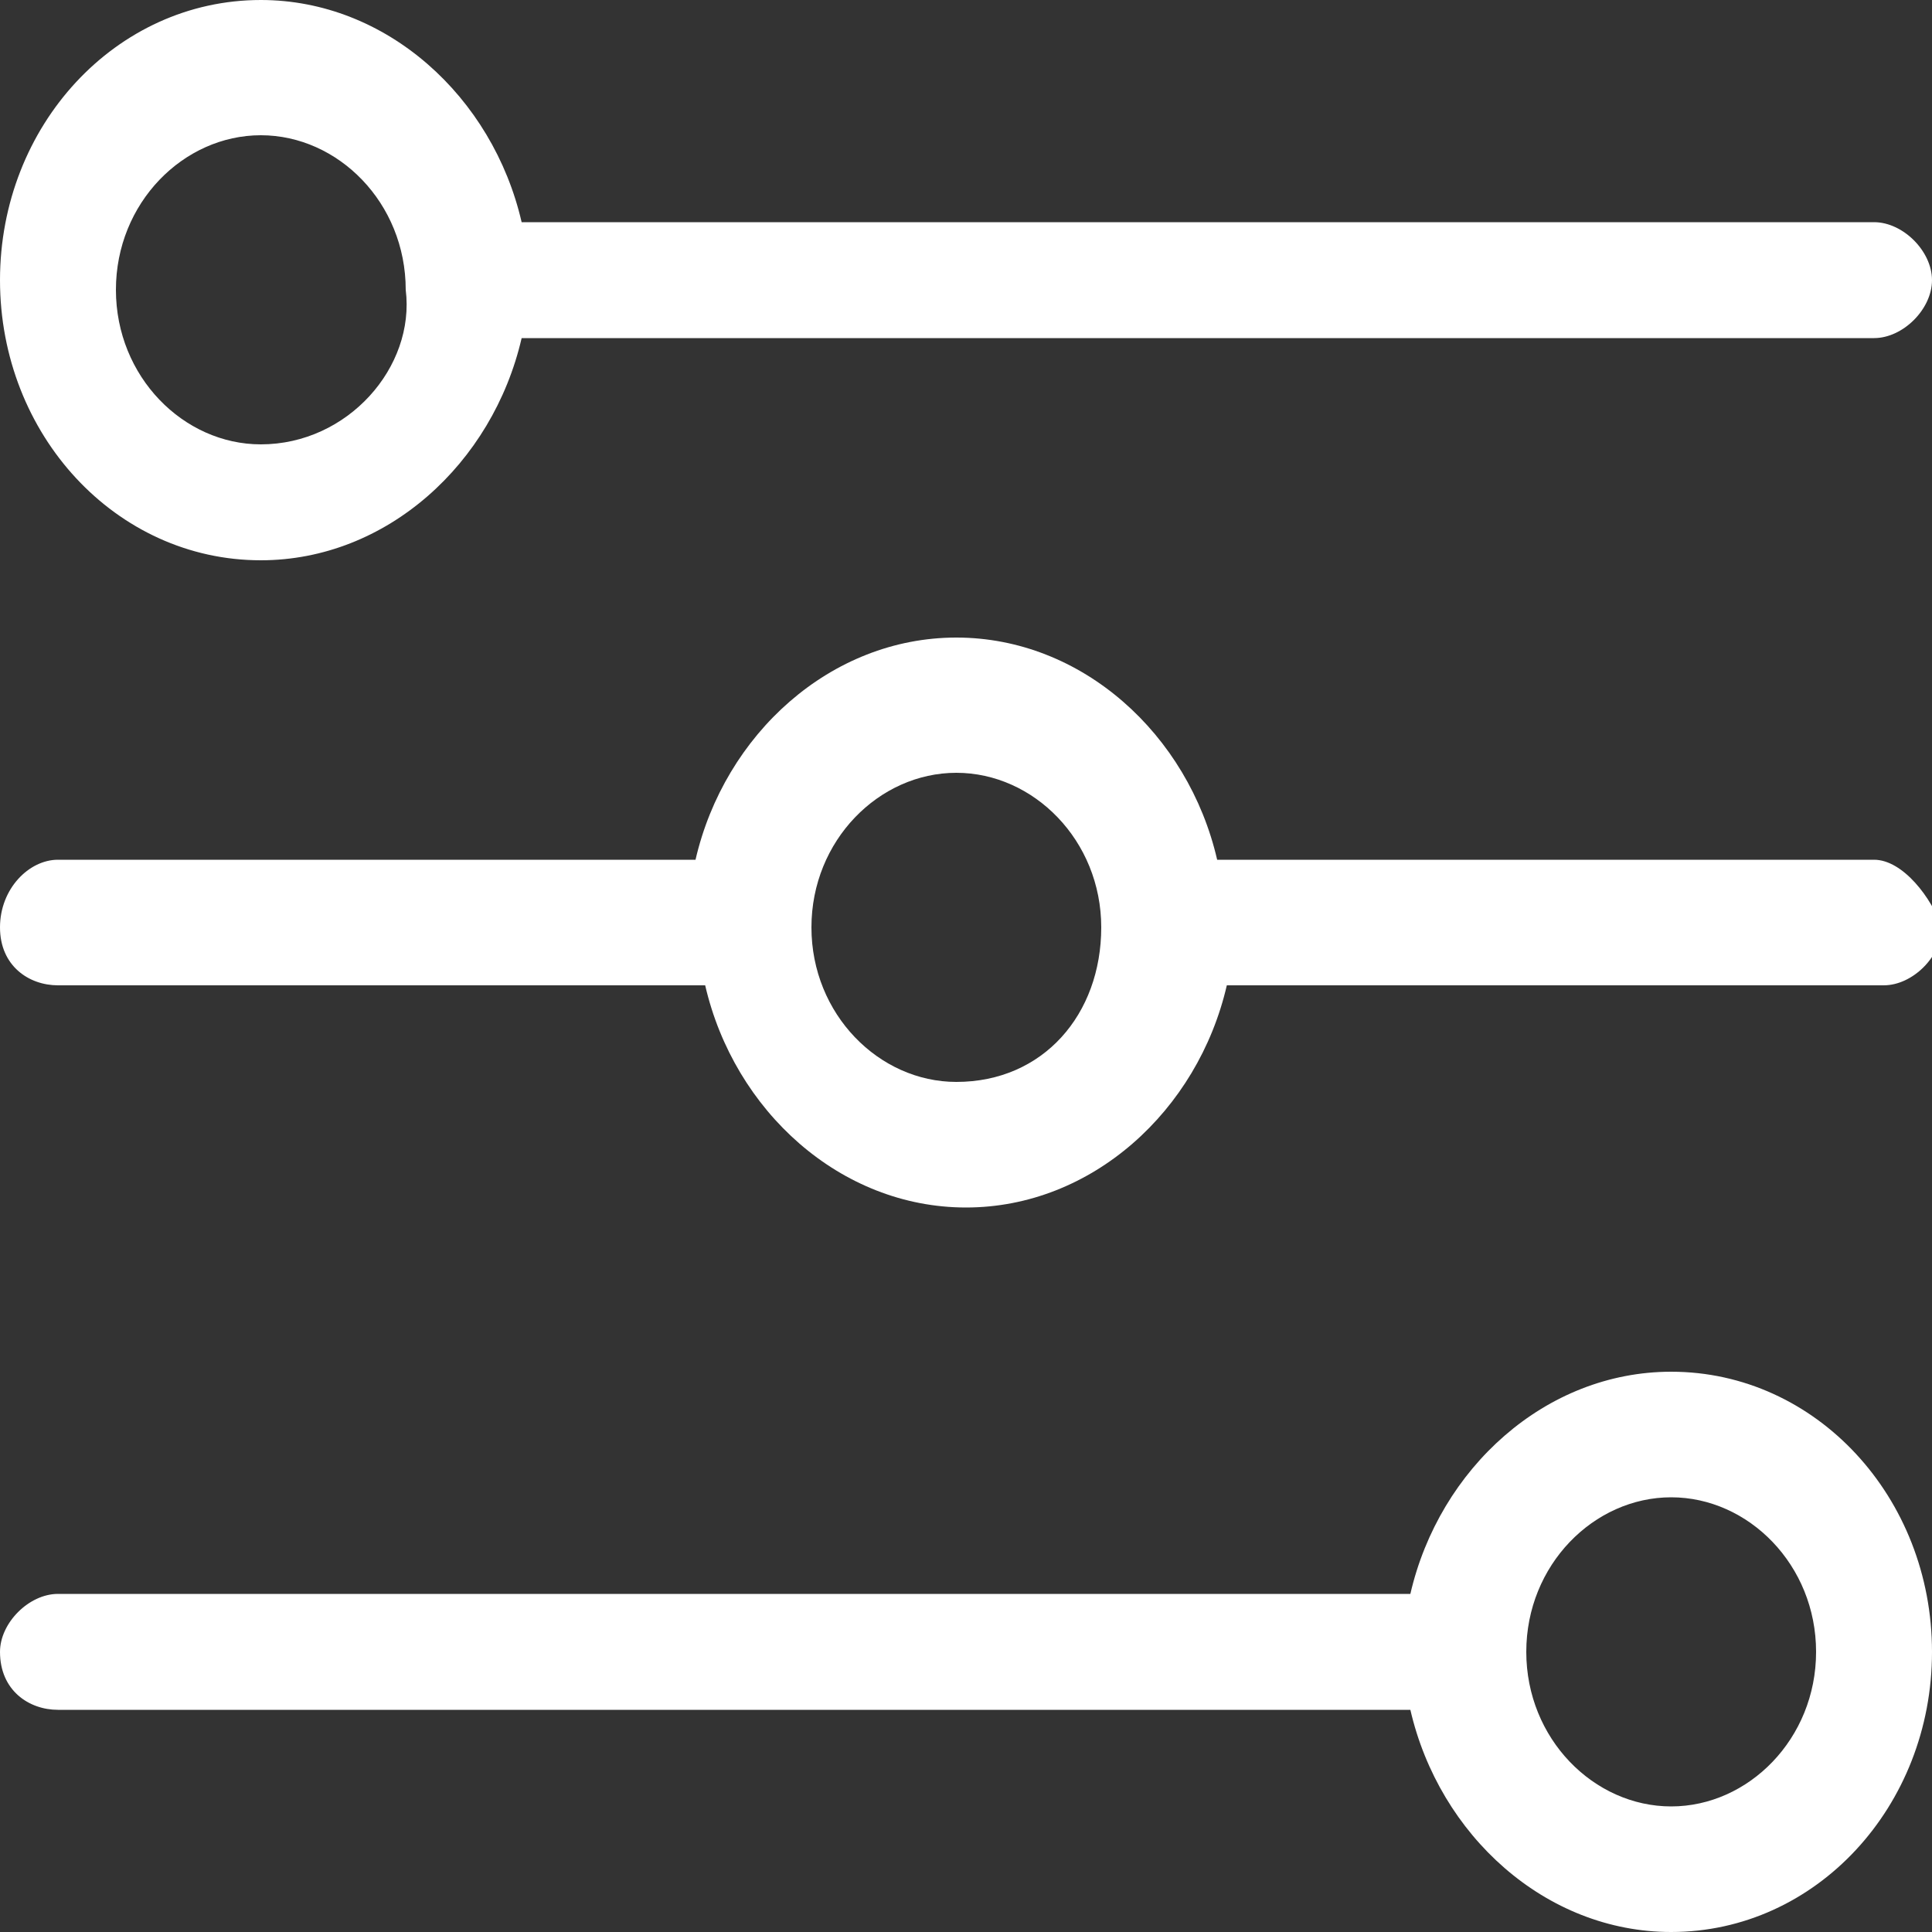
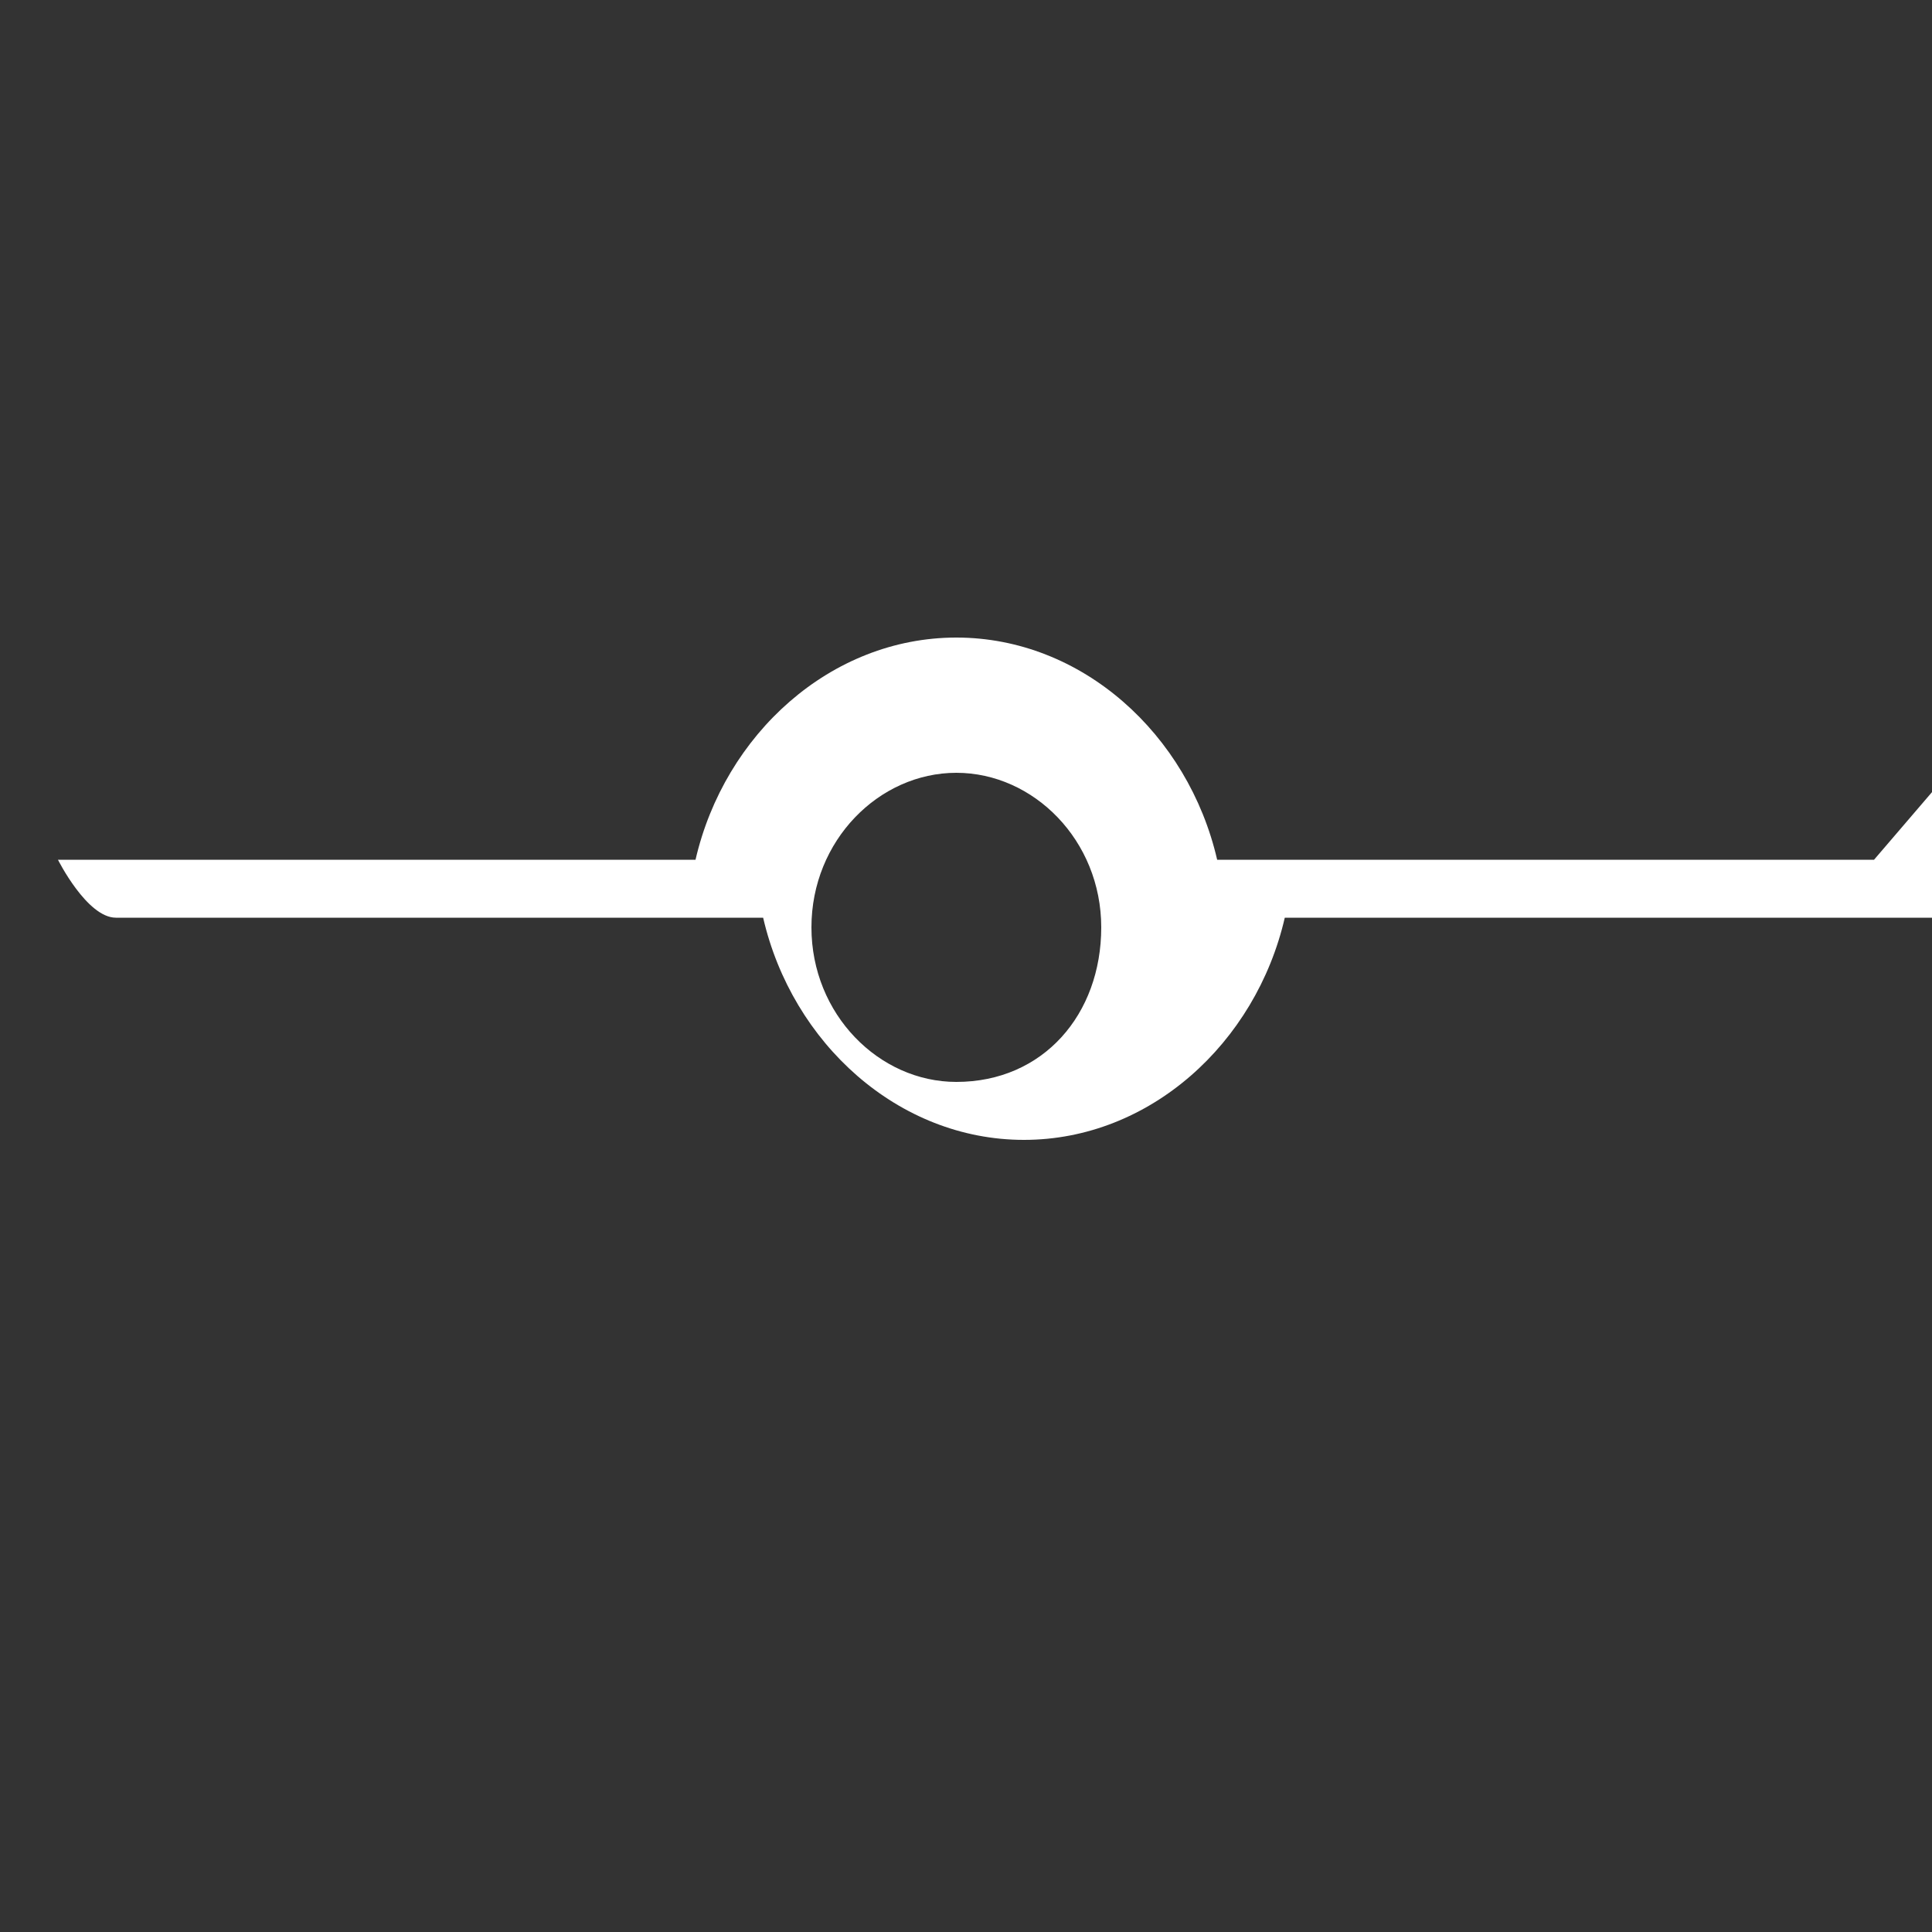
<svg xmlns="http://www.w3.org/2000/svg" width="20" height="20" viewBox="0 0 20 20">
  <rect x="0" y="0" width="20" height="20" fill="#333333" stroke="none" />
  <g fill="#fff">
-     <path d="m19.4 8.9h-6.8c-.3-1.3-1.4-2.3-2.7-2.3s-2.4 1-2.7 2.3h-6.6c-.3 0-.6.3-.6.7s.3.6.6.6h6.7c.3 1.3 1.4 2.3 2.7 2.3s2.4-1 2.7-2.3h6.8c.3 0 .6-.3.6-.6-.1-.3-.4-.7-.7-.7zm-9.5 2.3c-.8 0-1.5-.7-1.5-1.6s.7-1.6 1.5-1.6 1.5.7 1.5 1.6-.6 1.6-1.5 1.6z" />
-     <path d="m19.4 2.3h-14c-.3-1.3-1.4-2.3-2.7-2.3-1.5 0-2.7 1.3-2.7 2.9s1.2 2.9 2.7 2.9c1.3 0 2.4-1 2.7-2.3h14c.3 0 .6-.3.6-.6s-.3-.6-.6-.6zm-16.7 2.3c-.8 0-1.5-.7-1.5-1.6s.7-1.6 1.5-1.6 1.5.7 1.5 1.6c.1.8-.6 1.6-1.5 1.6z" />
-     <path d="m17.3 14.2c-1.3 0-2.4 1-2.7 2.3h-14c-.3 0-.6.3-.6.6 0 .4.3.6.6.6h14c.3 1.3 1.4 2.3 2.7 2.3 1.5 0 2.7-1.3 2.7-2.9s-1.2-2.9-2.7-2.9zm0 4.5c-.8 0-1.5-.7-1.5-1.6s.7-1.6 1.5-1.6 1.5.7 1.5 1.6-.7 1.6-1.5 1.6z" />
+     <path d="m19.4 8.9h-6.8c-.3-1.3-1.4-2.3-2.7-2.3s-2.4 1-2.7 2.3h-6.6s.3.6.6.6h6.7c.3 1.3 1.4 2.3 2.7 2.3s2.4-1 2.7-2.3h6.8c.3 0 .6-.3.6-.6-.1-.3-.4-.7-.7-.7zm-9.5 2.3c-.8 0-1.5-.7-1.5-1.6s.7-1.6 1.5-1.6 1.5.7 1.5 1.6-.6 1.6-1.5 1.6z" />
  </g>
</svg>